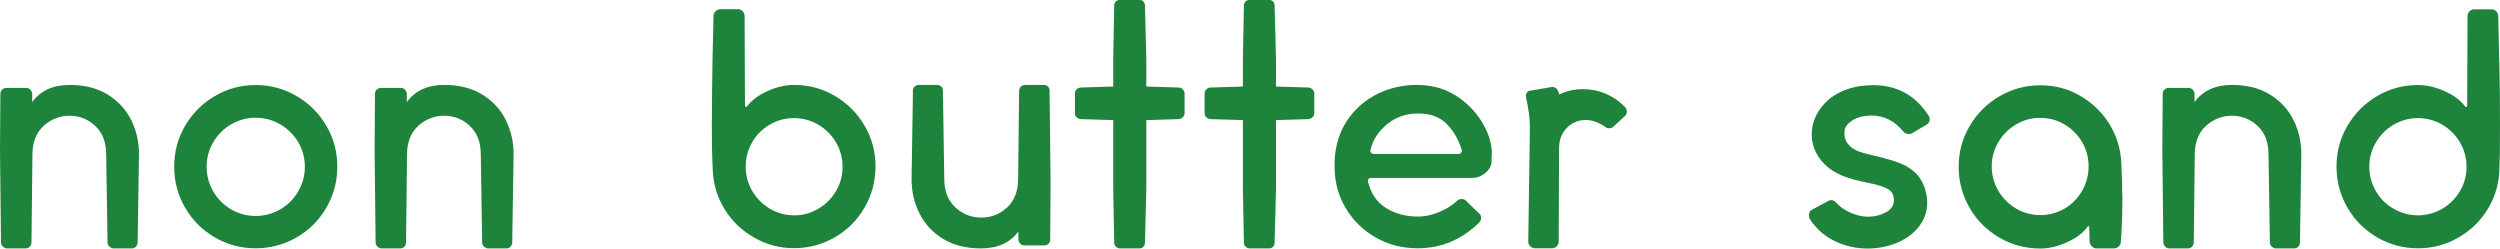
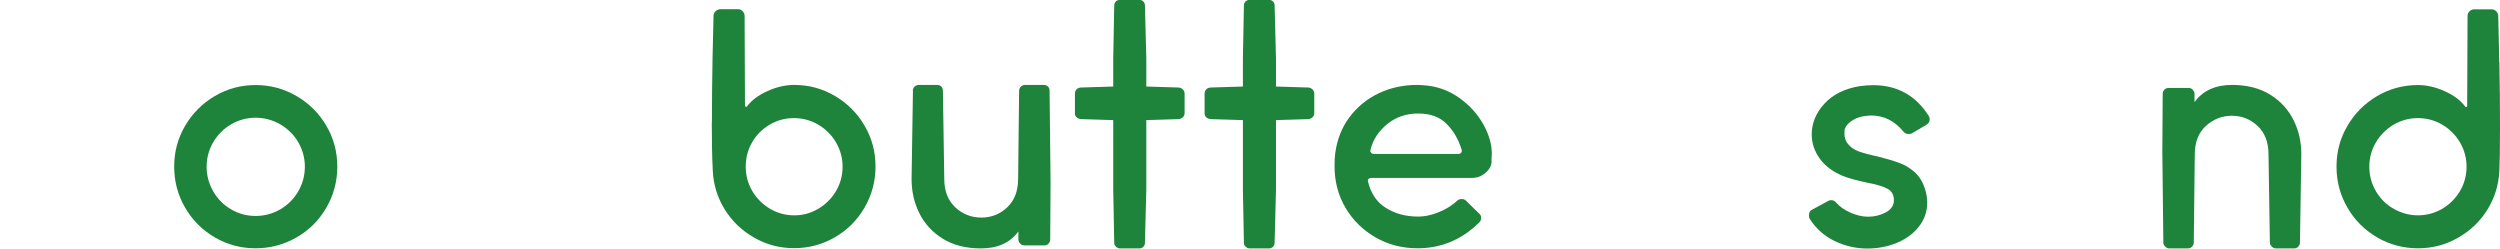
<svg xmlns="http://www.w3.org/2000/svg" id="_レイヤー_2" data-name="レイヤー 2" width="201.08" height="20" viewBox="0 0 201.08 20">
  <defs>
    <style>
      .cls-1 {
        fill: #1e843b;
        stroke-width: 0px;
      }
    </style>
  </defs>
  <g id="_デザイン" data-name="デザイン">
    <g>
-       <path class="cls-1" d="M11.07,19.5c0,.12-.04.23-.13.33-.09.1-.2.15-.32.15h-1.49c-.12,0-.23-.05-.33-.15s-.15-.21-.15-.33l-.11-7.08c0-.98-.29-1.74-.88-2.29-.58-.55-1.28-.82-2.07-.82s-1.49.28-2.09.82c-.59.55-.89,1.31-.89,2.29l-.08,7.08c0,.12-.04.23-.13.33-.09.1-.2.15-.35.15H.56c-.12,0-.24-.05-.33-.15-.1-.1-.15-.21-.15-.33l-.08-7.37.03-4.58c0-.14.05-.26.15-.35.1-.09.21-.13.33-.13h1.6c.12,0,.23.04.32.13.09.09.14.2.16.32v.69c.67-.92,1.68-1.38,3.01-1.38,1.21,0,2.23.26,3.07.78s1.47,1.21,1.89,2.06c.42.85.62,1.76.62,2.74l-.11,7.08Z" />
      <path class="cls-1" d="M23.86,7.73c1.01.59,1.81,1.39,2.39,2.39.59,1,.88,2.1.88,3.28s-.29,2.29-.88,3.3c-.58,1.01-1.38,1.81-2.39,2.39-1.01.58-2.11.88-3.3.88s-2.28-.29-3.29-.88c-1-.59-1.8-1.38-2.38-2.39-.59-1.01-.88-2.11-.88-3.3s.29-2.28.88-3.28c.58-1,1.38-1.8,2.38-2.39s2.1-.89,3.29-.89,2.29.3,3.3.89ZM18.59,10c-.6.35-1.08.83-1.44,1.44-.35.6-.53,1.26-.53,1.97s.18,1.37.53,1.98c.35.61.83,1.1,1.44,1.45.6.35,1.26.53,1.97.53s1.37-.18,1.98-.53c.61-.35,1.09-.84,1.45-1.45.35-.61.53-1.27.53-1.98s-.18-1.37-.53-1.97c-.35-.6-.84-1.08-1.45-1.44-.61-.35-1.27-.53-1.98-.53s-1.37.18-1.97.53Z" />
-       <path class="cls-1" d="M41.2,19.5c0,.12-.04.23-.13.33-.09.1-.2.15-.32.15h-1.49c-.12,0-.23-.05-.33-.15s-.15-.21-.15-.33l-.11-7.08c0-.98-.29-1.74-.88-2.29-.58-.55-1.28-.82-2.07-.82s-1.49.28-2.09.82c-.59.55-.89,1.31-.89,2.29l-.08,7.08c0,.12-.04.23-.13.33-.09.1-.2.15-.35.15h-1.49c-.12,0-.24-.05-.33-.15-.1-.1-.15-.21-.15-.33l-.08-7.37.03-4.58c0-.14.05-.26.15-.35.1-.09.21-.13.33-.13h1.6c.12,0,.23.04.32.13.09.09.14.2.16.32v.69c.67-.92,1.68-1.38,3.01-1.38,1.21,0,2.23.26,3.07.78s1.47,1.21,1.89,2.06c.42.85.62,1.76.62,2.74l-.11,7.08Z" />
      <path class="cls-1" d="M57.26,9.84c0-1.63.02-3.33.05-5.11.04-1.77.06-2.93.08-3.46,0-.14.06-.27.17-.37s.24-.16.39-.16h1.41c.14,0,.27.05.37.16s.16.23.16.37l.03,7.24s.02.06.05.08c.04.02.07,0,.11-.03.37-.5.93-.91,1.66-1.24s1.45-.49,2.14-.49c1.19,0,2.28.3,3.28.89s1.8,1.39,2.38,2.39c.59,1,.88,2.1.88,3.28s-.29,2.29-.88,3.3c-.58,1.01-1.38,1.81-2.38,2.39-1,.58-2.1.88-3.28.88s-2.22-.28-3.21-.84-1.77-1.31-2.37-2.26c-.59-.95-.92-2-.97-3.15-.05-.96-.08-2.25-.08-3.88ZM61.92,10.02c-.6.35-1.08.82-1.42,1.42-.35.6-.52,1.26-.52,1.97s.18,1.36.53,1.96c.35.59.83,1.07,1.42,1.42.59.35,1.25.53,1.96.53s1.33-.18,1.93-.53c.59-.35,1.07-.83,1.42-1.42.35-.59.53-1.25.53-1.96s-.18-1.36-.53-1.96c-.35-.59-.83-1.07-1.42-1.42-.59-.35-1.25-.53-1.96-.53s-1.34.17-1.94.52Z" />
      <path class="cls-1" d="M73.42,7.31c0-.14.05-.26.15-.35.1-.09.21-.13.33-.13h1.46c.14,0,.26.04.35.13.09.09.13.2.13.35l.11,7.08c0,.98.3,1.74.89,2.29.59.55,1.29.82,2.09.82s1.49-.27,2.08-.82c.58-.55.88-1.31.88-2.29l.08-7.08c0-.14.05-.26.15-.35.1-.09.21-.13.33-.13h1.49c.14,0,.26.04.35.13.09.09.13.2.13.35l.08,7.4-.03,4.55c0,.12-.04.24-.13.33-.09.1-.2.15-.35.15h-1.6c-.12,0-.23-.04-.32-.13-.09-.09-.14-.2-.16-.32v-.67c-.66.9-1.66,1.36-3.01,1.36-1.21,0-2.23-.26-3.07-.78-.84-.52-1.47-1.21-1.89-2.06-.42-.85-.62-1.76-.62-2.74l.11-7.08Z" />
      <path class="cls-1" d="M95.15,7.21c.09.09.13.2.13.32v1.57c0,.12-.04.23-.13.32s-.2.14-.32.16l-2.63.08v5.59l-.11,4.28c0,.12-.04.23-.13.32-.09.09-.2.13-.32.13h-1.54c-.12,0-.24-.04-.33-.13-.1-.09-.15-.19-.15-.32l-.08-4.28v-5.59l-2.63-.08c-.12-.02-.23-.07-.32-.15-.09-.08-.13-.18-.13-.31v-1.6c0-.12.04-.23.12-.32.08-.09.19-.14.33-.16l2.63-.08v-2.26l.08-4.26c0-.12.04-.23.13-.32.09-.09.2-.13.35-.13h1.54c.12,0,.23.04.32.13s.13.2.13.32l.11,4.26v2.26l2.63.08c.12.02.23.07.32.16Z" />
      <path class="cls-1" d="M105.58,7.21c.09.09.13.2.13.32v1.57c0,.12-.04.23-.13.32s-.2.14-.32.16l-2.63.08v5.59l-.11,4.28c0,.12-.04.23-.13.32-.09.09-.2.13-.32.13h-1.54c-.12,0-.24-.04-.33-.13-.1-.09-.15-.19-.15-.32l-.08-4.28v-5.59l-2.63-.08c-.12-.02-.23-.07-.32-.15-.09-.08-.13-.18-.13-.31v-1.6c0-.12.04-.23.12-.32.08-.09.19-.14.33-.16l2.63-.08v-2.26l.08-4.26c0-.12.04-.23.13-.32.09-.09.2-.13.35-.13h1.54c.12,0,.23.04.32.13s.13.2.13.32l.11,4.26v2.26l2.63.08c.12.02.23.07.32.16Z" />
      <path class="cls-1" d="M119.98,12.98c-.02.35-.19.67-.51.93-.32.27-.67.4-1.06.4h-8.14c-.07,0-.13.03-.19.08s-.07.12-.05.21c.23.96.71,1.67,1.45,2.13.74.46,1.6.69,2.59.69.51,0,1.06-.11,1.64-.35.58-.23,1.08-.54,1.5-.93.09-.09.2-.13.35-.13.16,0,.27.04.35.13l1.06,1.04c.11.07.16.19.16.35,0,.14-.05.27-.16.37-1.4,1.38-3.05,2.07-4.95,2.07-1.24,0-2.37-.29-3.39-.88-1.02-.59-1.82-1.38-2.41-2.38-.59-1-.88-2.12-.88-3.36,0-.43.02-.75.05-.98.14-1.12.52-2.09,1.14-2.93.62-.83,1.41-1.48,2.35-1.93s1.98-.68,3.1-.68c.18,0,.44.02.8.05.96.11,1.84.45,2.63,1.02.8.58,1.43,1.27,1.89,2.09.46.82.69,1.61.69,2.37l-.03.61ZM111.58,9.98c-.7.57-1.15,1.25-1.34,2.05l-.03.08c0,.07.03.13.08.19.05.05.12.08.19.08h6.84c.09,0,.16-.04.21-.11.05-.07.06-.15.03-.24-.25-.82-.65-1.5-1.2-2.06s-1.31-.84-2.29-.84-1.79.28-2.49.85Z" />
-       <path class="cls-1" d="M130.85,8.99c0,.12-.05.24-.16.35l-.98.9c-.07.05-.16.08-.27.08-.14,0-.25-.04-.32-.11-.53-.37-1.06-.56-1.57-.56-.6,0-1.11.21-1.53.64-.42.43-.62.97-.62,1.62l-.03,7.5c0,.16-.05.29-.16.4s-.24.16-.4.16h-1.33c-.16,0-.29-.05-.4-.16s-.16-.24-.16-.4l.13-8.94c0-.57-.03-1.05-.09-1.45-.06-.4-.1-.64-.12-.73-.04-.11-.07-.28-.11-.53v-.08c0-.11.04-.2.12-.28.08-.08.18-.12.31-.12l1.7-.29c.09,0,.18.03.27.09.09.06.15.14.19.23.04.09.06.19.08.29.59-.28,1.22-.43,1.92-.43.64,0,1.25.12,1.83.37.59.25,1.11.61,1.57,1.09.09.12.13.24.13.35Z" />
      <path class="cls-1" d="M154.82,15.16c.12.37.19.75.19,1.14,0,.73-.23,1.37-.68,1.94-.45.57-1.05,1-1.78,1.3-.74.3-1.52.45-2.35.45-.92,0-1.8-.2-2.63-.6s-1.51-1-2.02-1.8c-.04-.05-.05-.14-.05-.27,0-.23.08-.38.24-.45l1.33-.72c.07-.04.14-.05.21-.05.16,0,.29.06.4.19.3.34.69.61,1.17.82.48.21.95.32,1.41.32.51,0,.99-.12,1.42-.35.43-.23.65-.56.65-.98s-.17-.73-.52-.92c-.35-.19-.89-.35-1.64-.49-.89-.19-1.53-.37-1.92-.53-.83-.34-1.46-.81-1.89-1.41-.43-.6-.64-1.25-.64-1.94,0-.9.34-1.73,1.02-2.47s1.63-1.21,2.83-1.41c.37-.05.74-.08,1.09-.08,1.93,0,3.42.82,4.47,2.47.05.07.08.16.08.27,0,.2-.09.35-.27.45l-1.17.69c-.11.04-.19.05-.24.05-.18,0-.32-.06-.43-.19-.71-.87-1.58-1.3-2.61-1.3-.12,0-.31.02-.56.05-.43.07-.79.22-1.09.45-.3.23-.46.47-.48.72-.04.44.05.8.27,1.06.21.27.5.47.85.6.35.13.86.27,1.52.41.71.18,1.29.35,1.73.51.44.16.86.4,1.24.73.38.33.66.77.84,1.32Z" />
-       <path class="cls-1" d="M170.71,15.83c0,.89-.02,1.67-.05,2.34s-.06,1.1-.08,1.28c0,.14-.05.27-.16.37s-.24.16-.4.16h-1.41c-.12,0-.24-.05-.35-.16-.11-.11-.17-.23-.19-.37l-.03-1.17s-.01-.06-.04-.08c-.03-.02-.06,0-.09.03-.35.5-.9.91-1.65,1.25-.75.34-1.46.51-2.15.51-1.19,0-2.29-.29-3.3-.88-1.01-.59-1.81-1.38-2.39-2.39-.58-1.01-.88-2.11-.88-3.3s.29-2.28.88-3.28c.59-1,1.38-1.8,2.39-2.39s2.11-.89,3.3-.89,2.22.28,3.19.84,1.76,1.31,2.35,2.26c.59.95.92,2,.97,3.15.05.98.08,1.89.08,2.74ZM166.06,16.78c.59-.35,1.06-.83,1.41-1.44.35-.6.52-1.26.52-1.97s-.18-1.36-.53-1.96c-.35-.59-.83-1.06-1.42-1.41-.59-.35-1.25-.52-1.96-.52s-1.33.18-1.93.53c-.59.35-1.07.83-1.42,1.42-.35.59-.53,1.25-.53,1.96s.18,1.36.53,1.96c.35.59.83,1.07,1.42,1.42.59.35,1.25.53,1.96.53s1.36-.18,1.96-.53Z" />
      <path class="cls-1" d="M184.99,19.5c0,.12-.04.23-.13.33-.09.1-.2.15-.32.15h-1.49c-.12,0-.23-.05-.33-.15s-.15-.21-.15-.33l-.11-7.08c0-.98-.29-1.74-.88-2.29-.58-.55-1.28-.82-2.07-.82s-1.49.28-2.09.82c-.59.55-.89,1.31-.89,2.29l-.08,7.08c0,.12-.04.23-.13.33-.09.1-.2.15-.35.15h-1.49c-.12,0-.24-.05-.33-.15-.1-.1-.15-.21-.15-.33l-.08-7.37.03-4.58c0-.14.05-.26.15-.35.1-.09.21-.13.33-.13h1.6c.12,0,.23.04.32.13.09.09.14.2.16.32v.69c.67-.92,1.68-1.38,3.01-1.38,1.21,0,2.23.26,3.07.78s1.47,1.21,1.89,2.06c.42.85.62,1.76.62,2.74l-.11,7.08Z" />
      <path class="cls-1" d="M201.03,4.97c.04,1.9.05,3.68.05,5.35s-.02,2.82-.05,3.4c-.05,1.15-.38,2.2-.97,3.15-.59.95-1.38,1.7-2.37,2.26-.98.56-2.05.84-3.21.84s-2.28-.29-3.29-.88c-1-.59-1.8-1.38-2.38-2.39-.59-1.01-.88-2.11-.88-3.3s.29-2.28.88-3.28c.58-1,1.38-1.8,2.38-2.39s2.1-.89,3.29-.89c.69,0,1.41.16,2.14.49.74.33,1.29.74,1.66,1.24.04.04.07.04.11.03.04-.02.05-.04.05-.08l.03-7.24c0-.14.05-.27.16-.37.11-.11.23-.16.37-.16h1.41c.14,0,.27.05.37.16s.16.23.16.37c.02.57.04,1.8.08,3.7ZM197.86,11.45c-.35-.59-.83-1.07-1.42-1.42-.59-.35-1.25-.53-1.96-.53s-1.36.18-1.96.53c-.59.35-1.07.83-1.42,1.42-.35.59-.53,1.25-.53,1.96s.18,1.37.53,1.97c.35.6.83,1.08,1.44,1.42s1.25.52,1.94.52,1.36-.18,1.96-.53c.59-.35,1.07-.83,1.42-1.42.35-.59.53-1.25.53-1.96s-.18-1.36-.53-1.96Z" />
    </g>
  </g>
</svg>